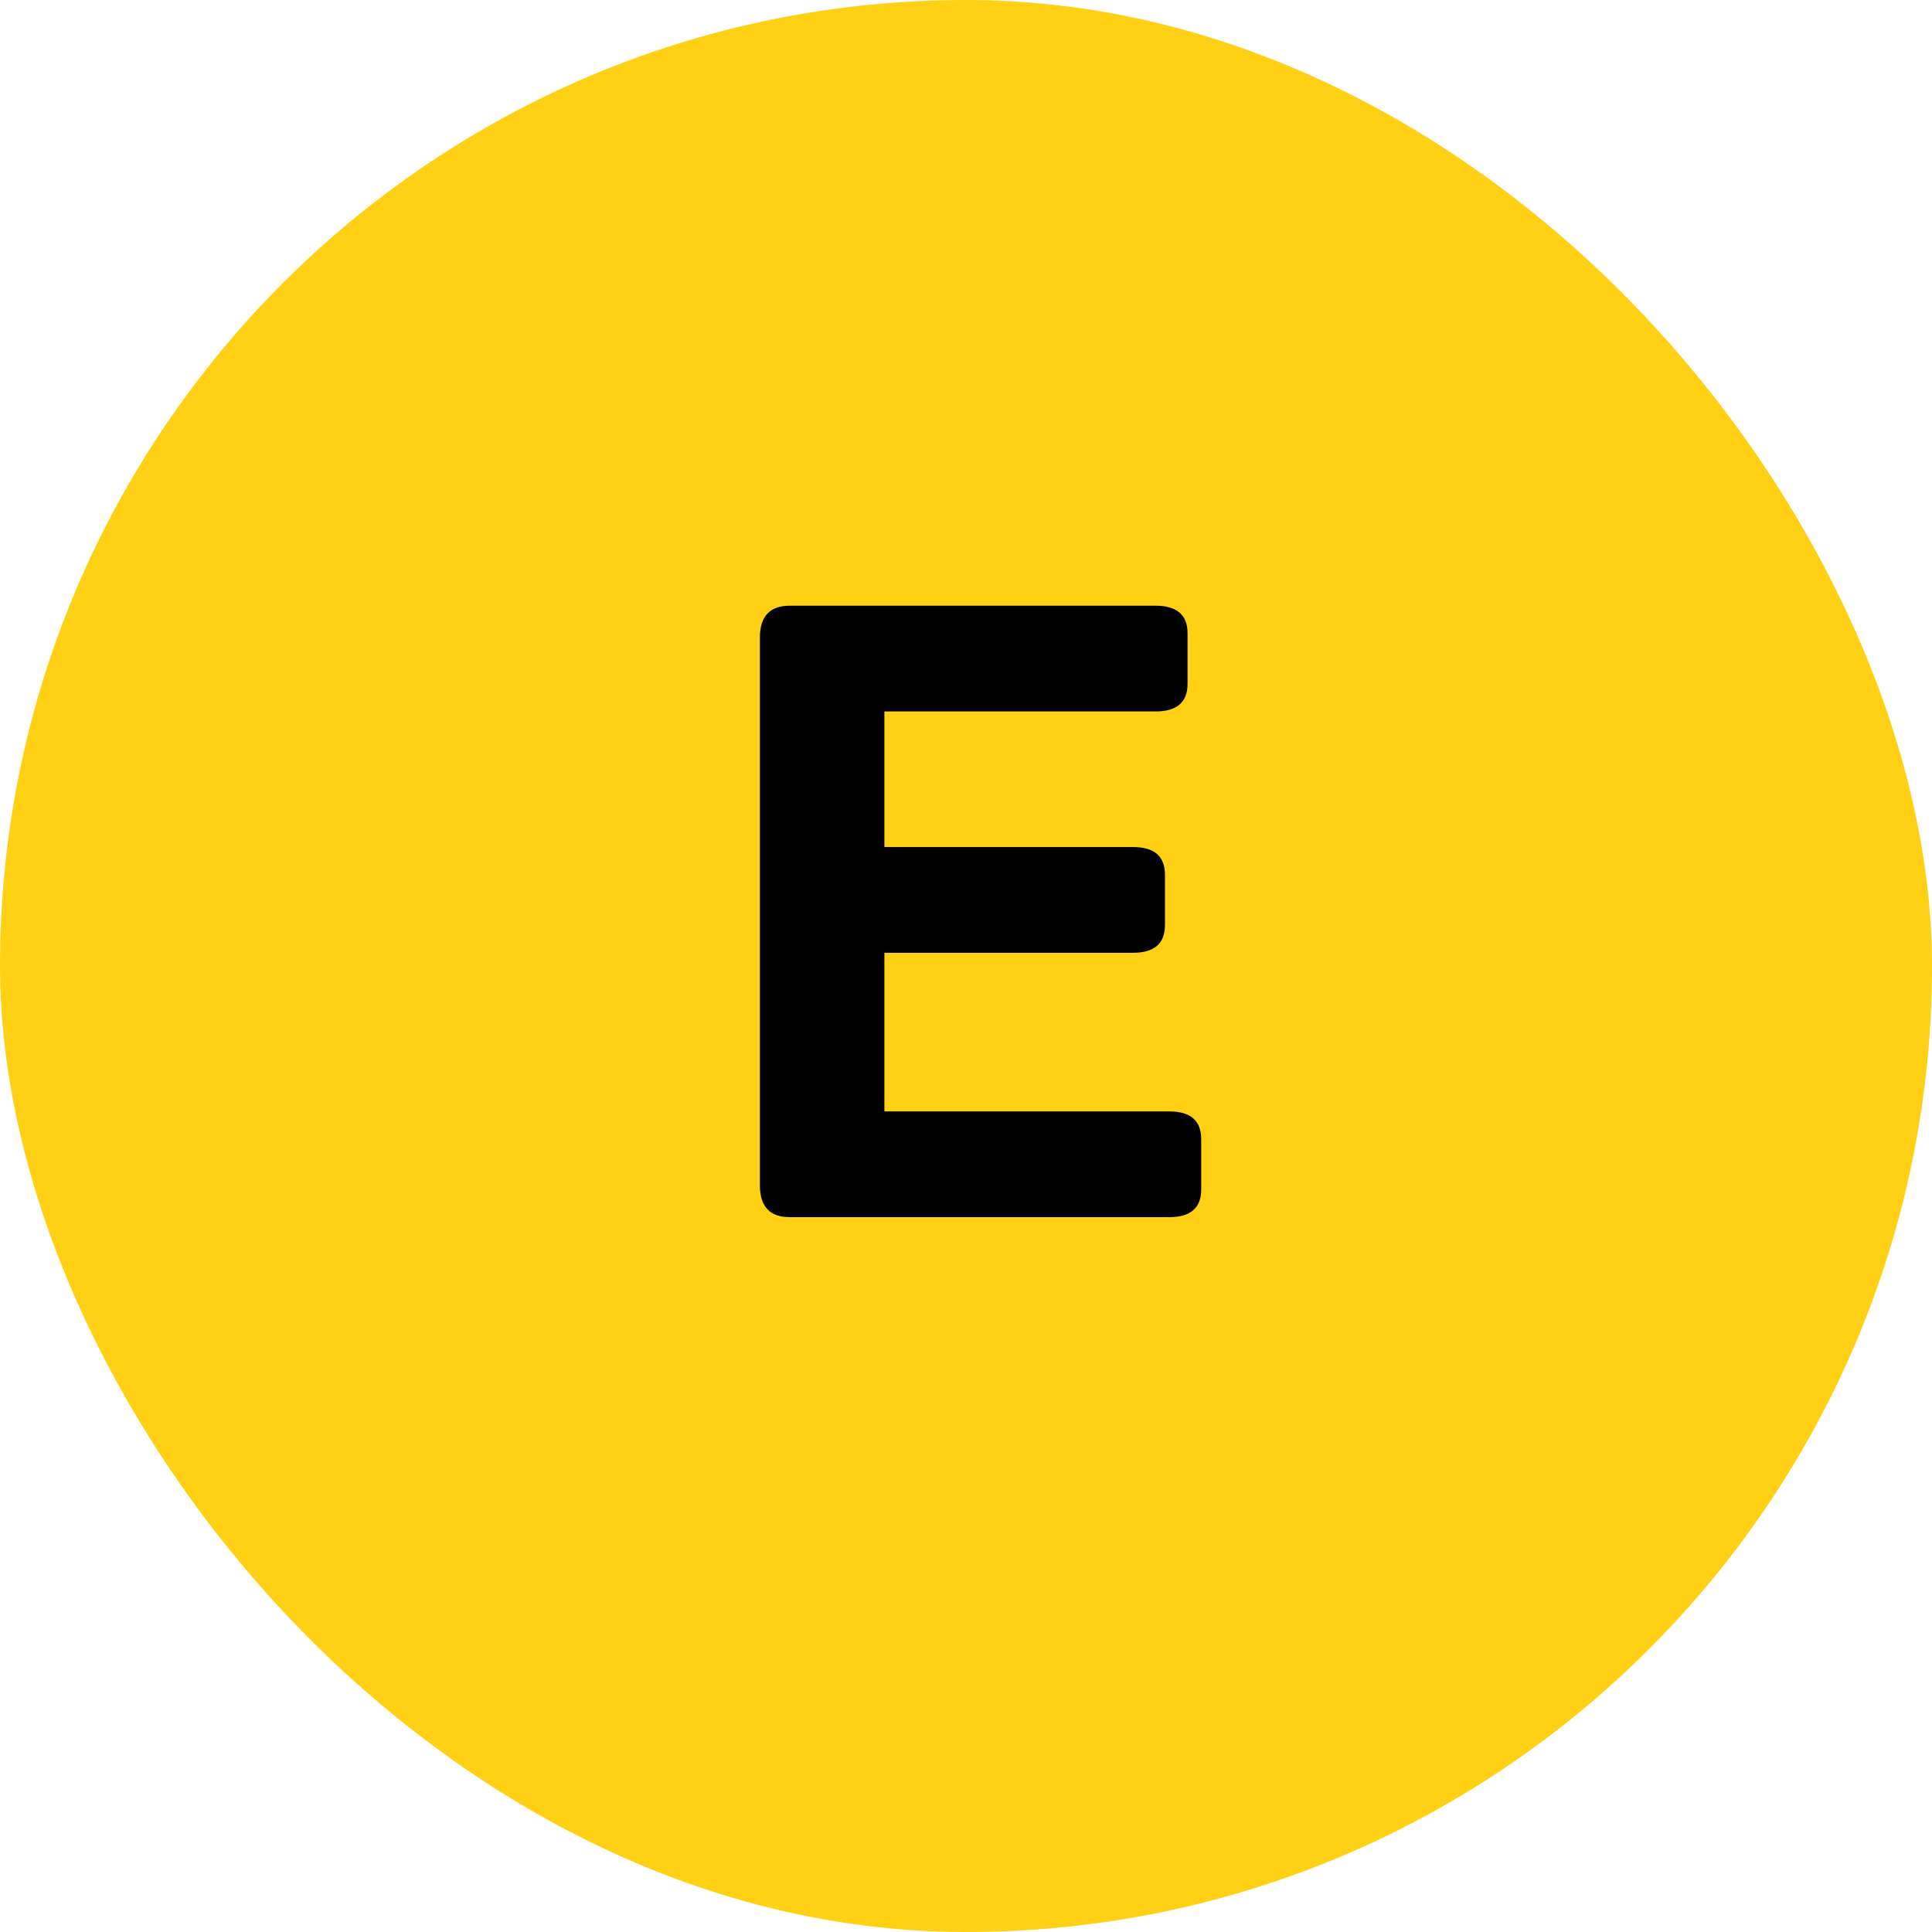
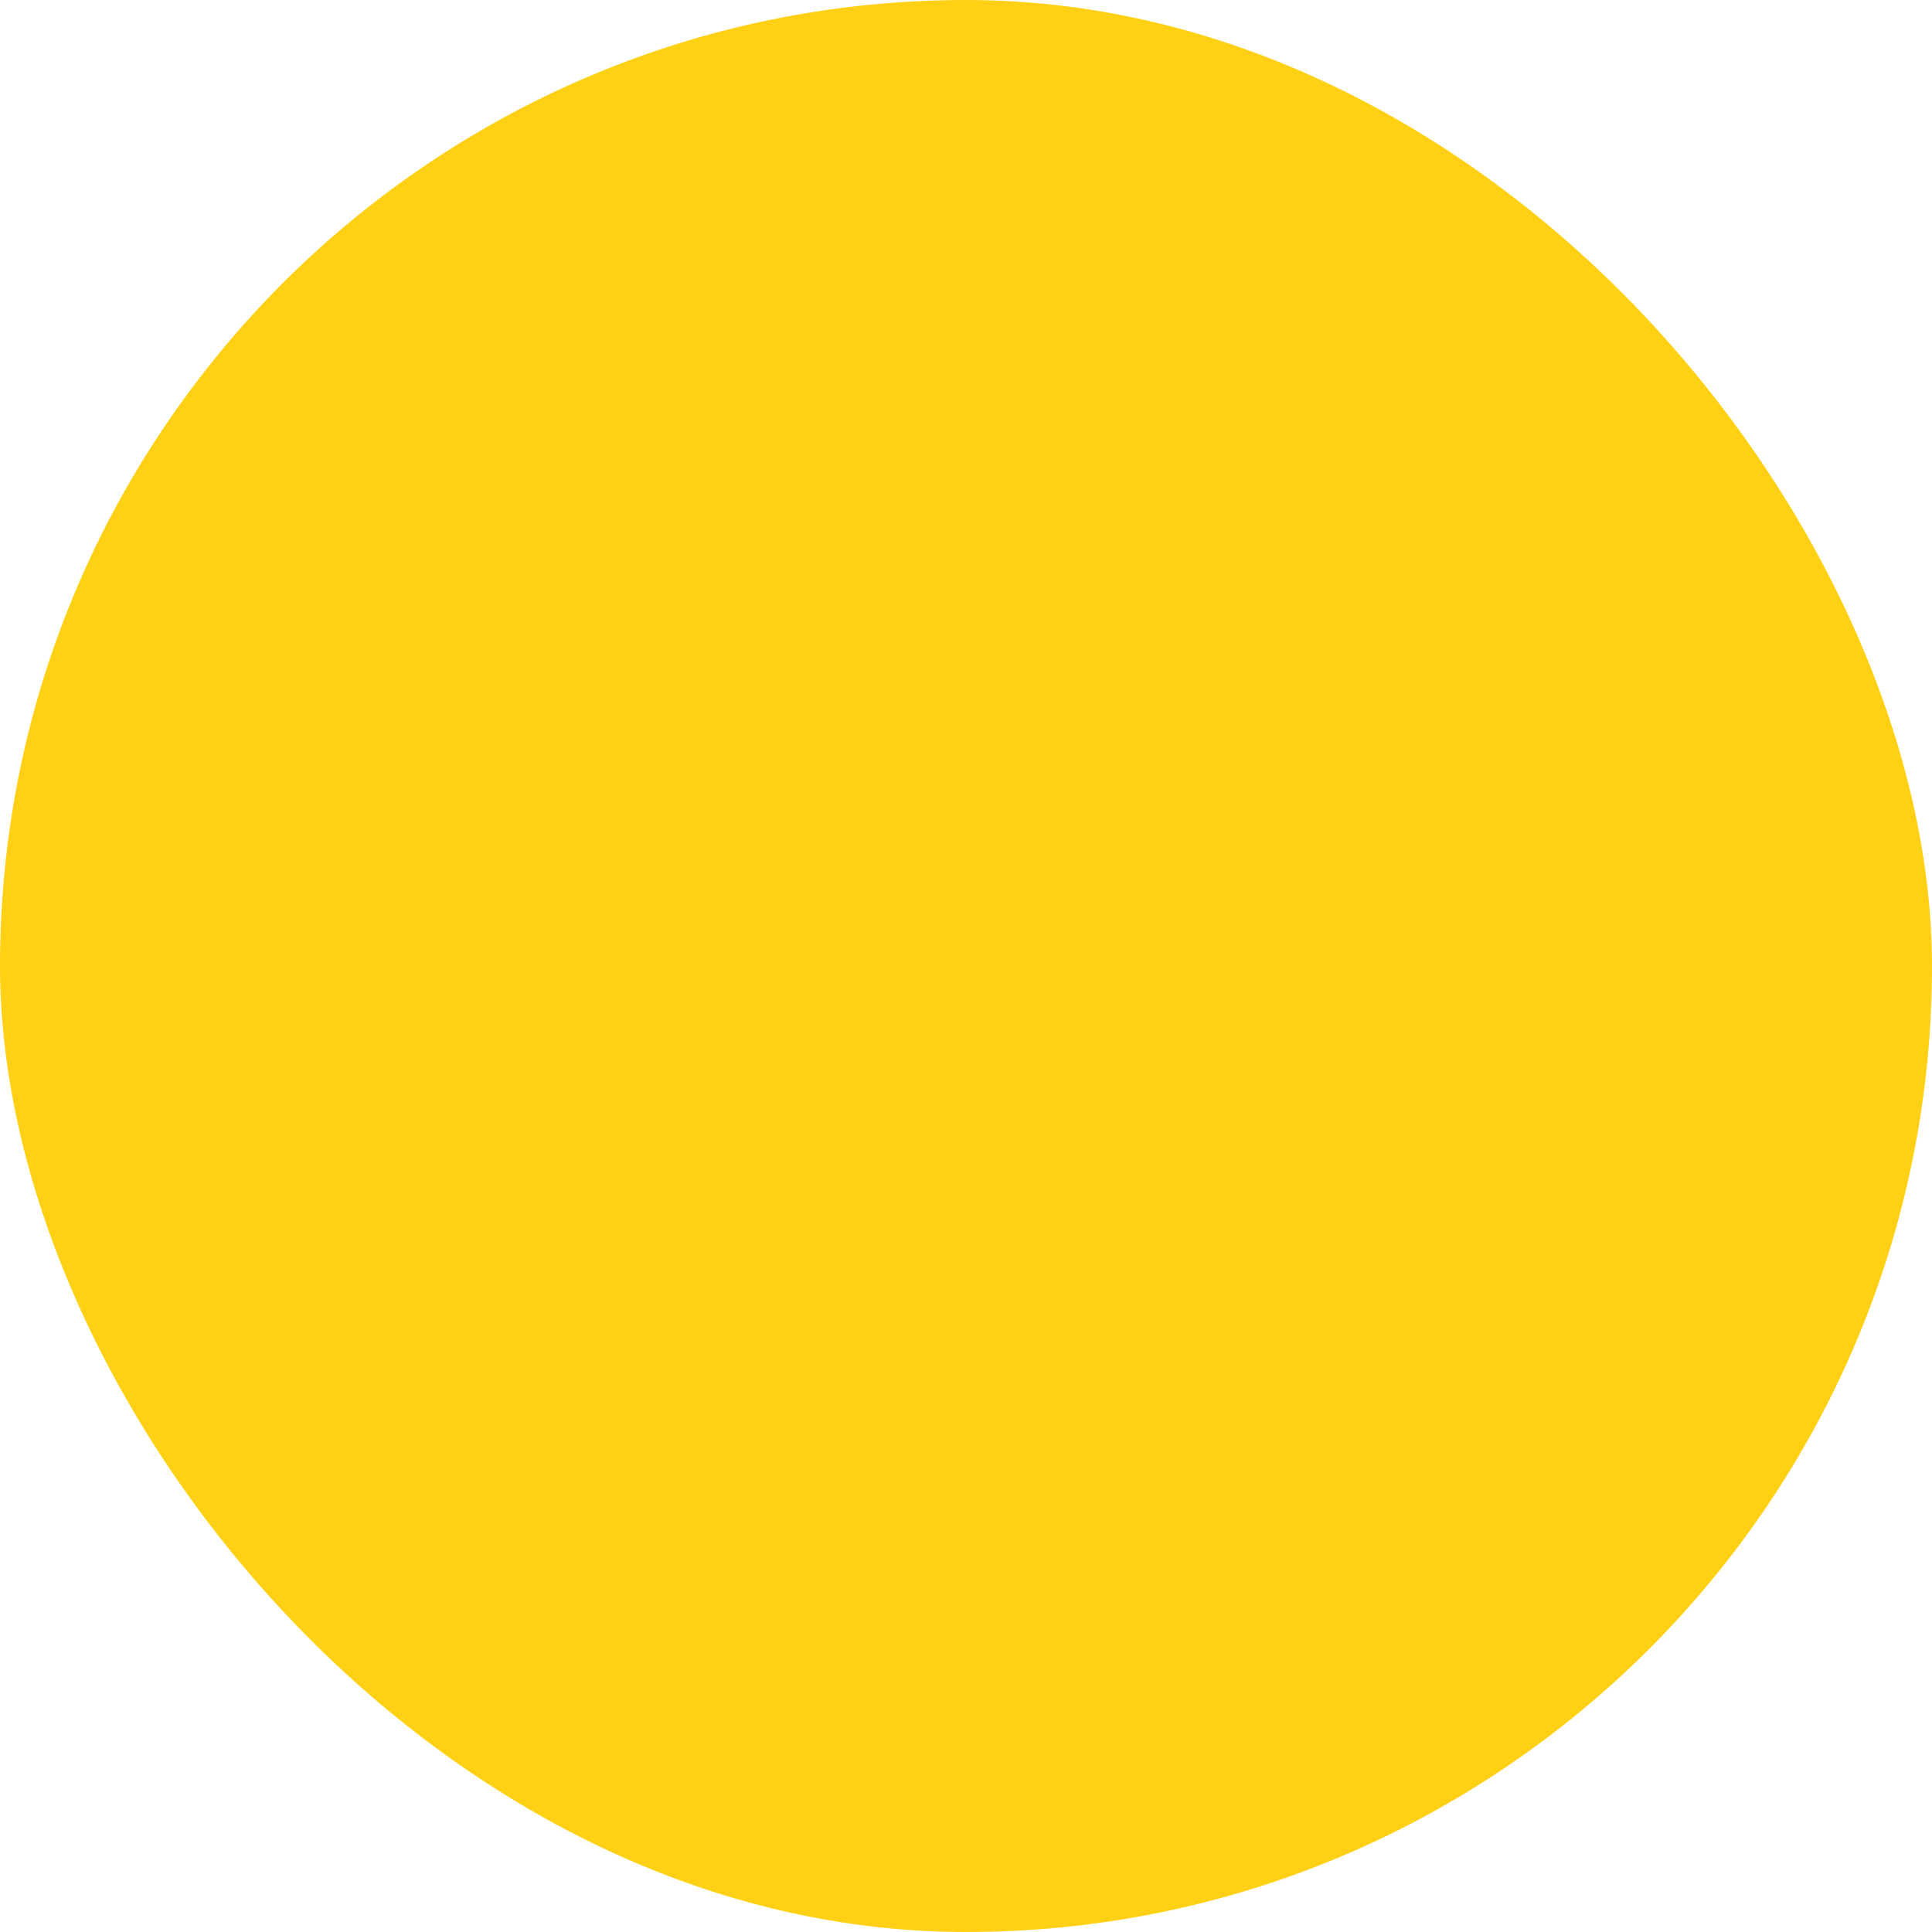
<svg xmlns="http://www.w3.org/2000/svg" width="500" height="500" viewBox="0 0 500 500" fill="none">
  <rect width="500" height="500" rx="250" fill="#FFD014" />
-   <path d="M204.381 315C199.231 315 196.656 312.241 196.656 306.724V165.032C196.656 159.515 199.231 156.756 204.381 156.756H299.062C304.58 156.756 307.339 159.147 307.339 163.929V176.95C307.339 181.732 304.58 184.123 299.062 184.123H228.879V219.215H293.214C298.731 219.215 301.49 221.606 301.49 226.388V239.409C301.49 244.191 298.731 246.582 293.214 246.582H228.879V287.633H302.594C308.111 287.633 310.87 290.024 310.87 294.806V307.827C310.87 312.609 308.111 315 302.594 315H204.381Z" fill="black" />
</svg>